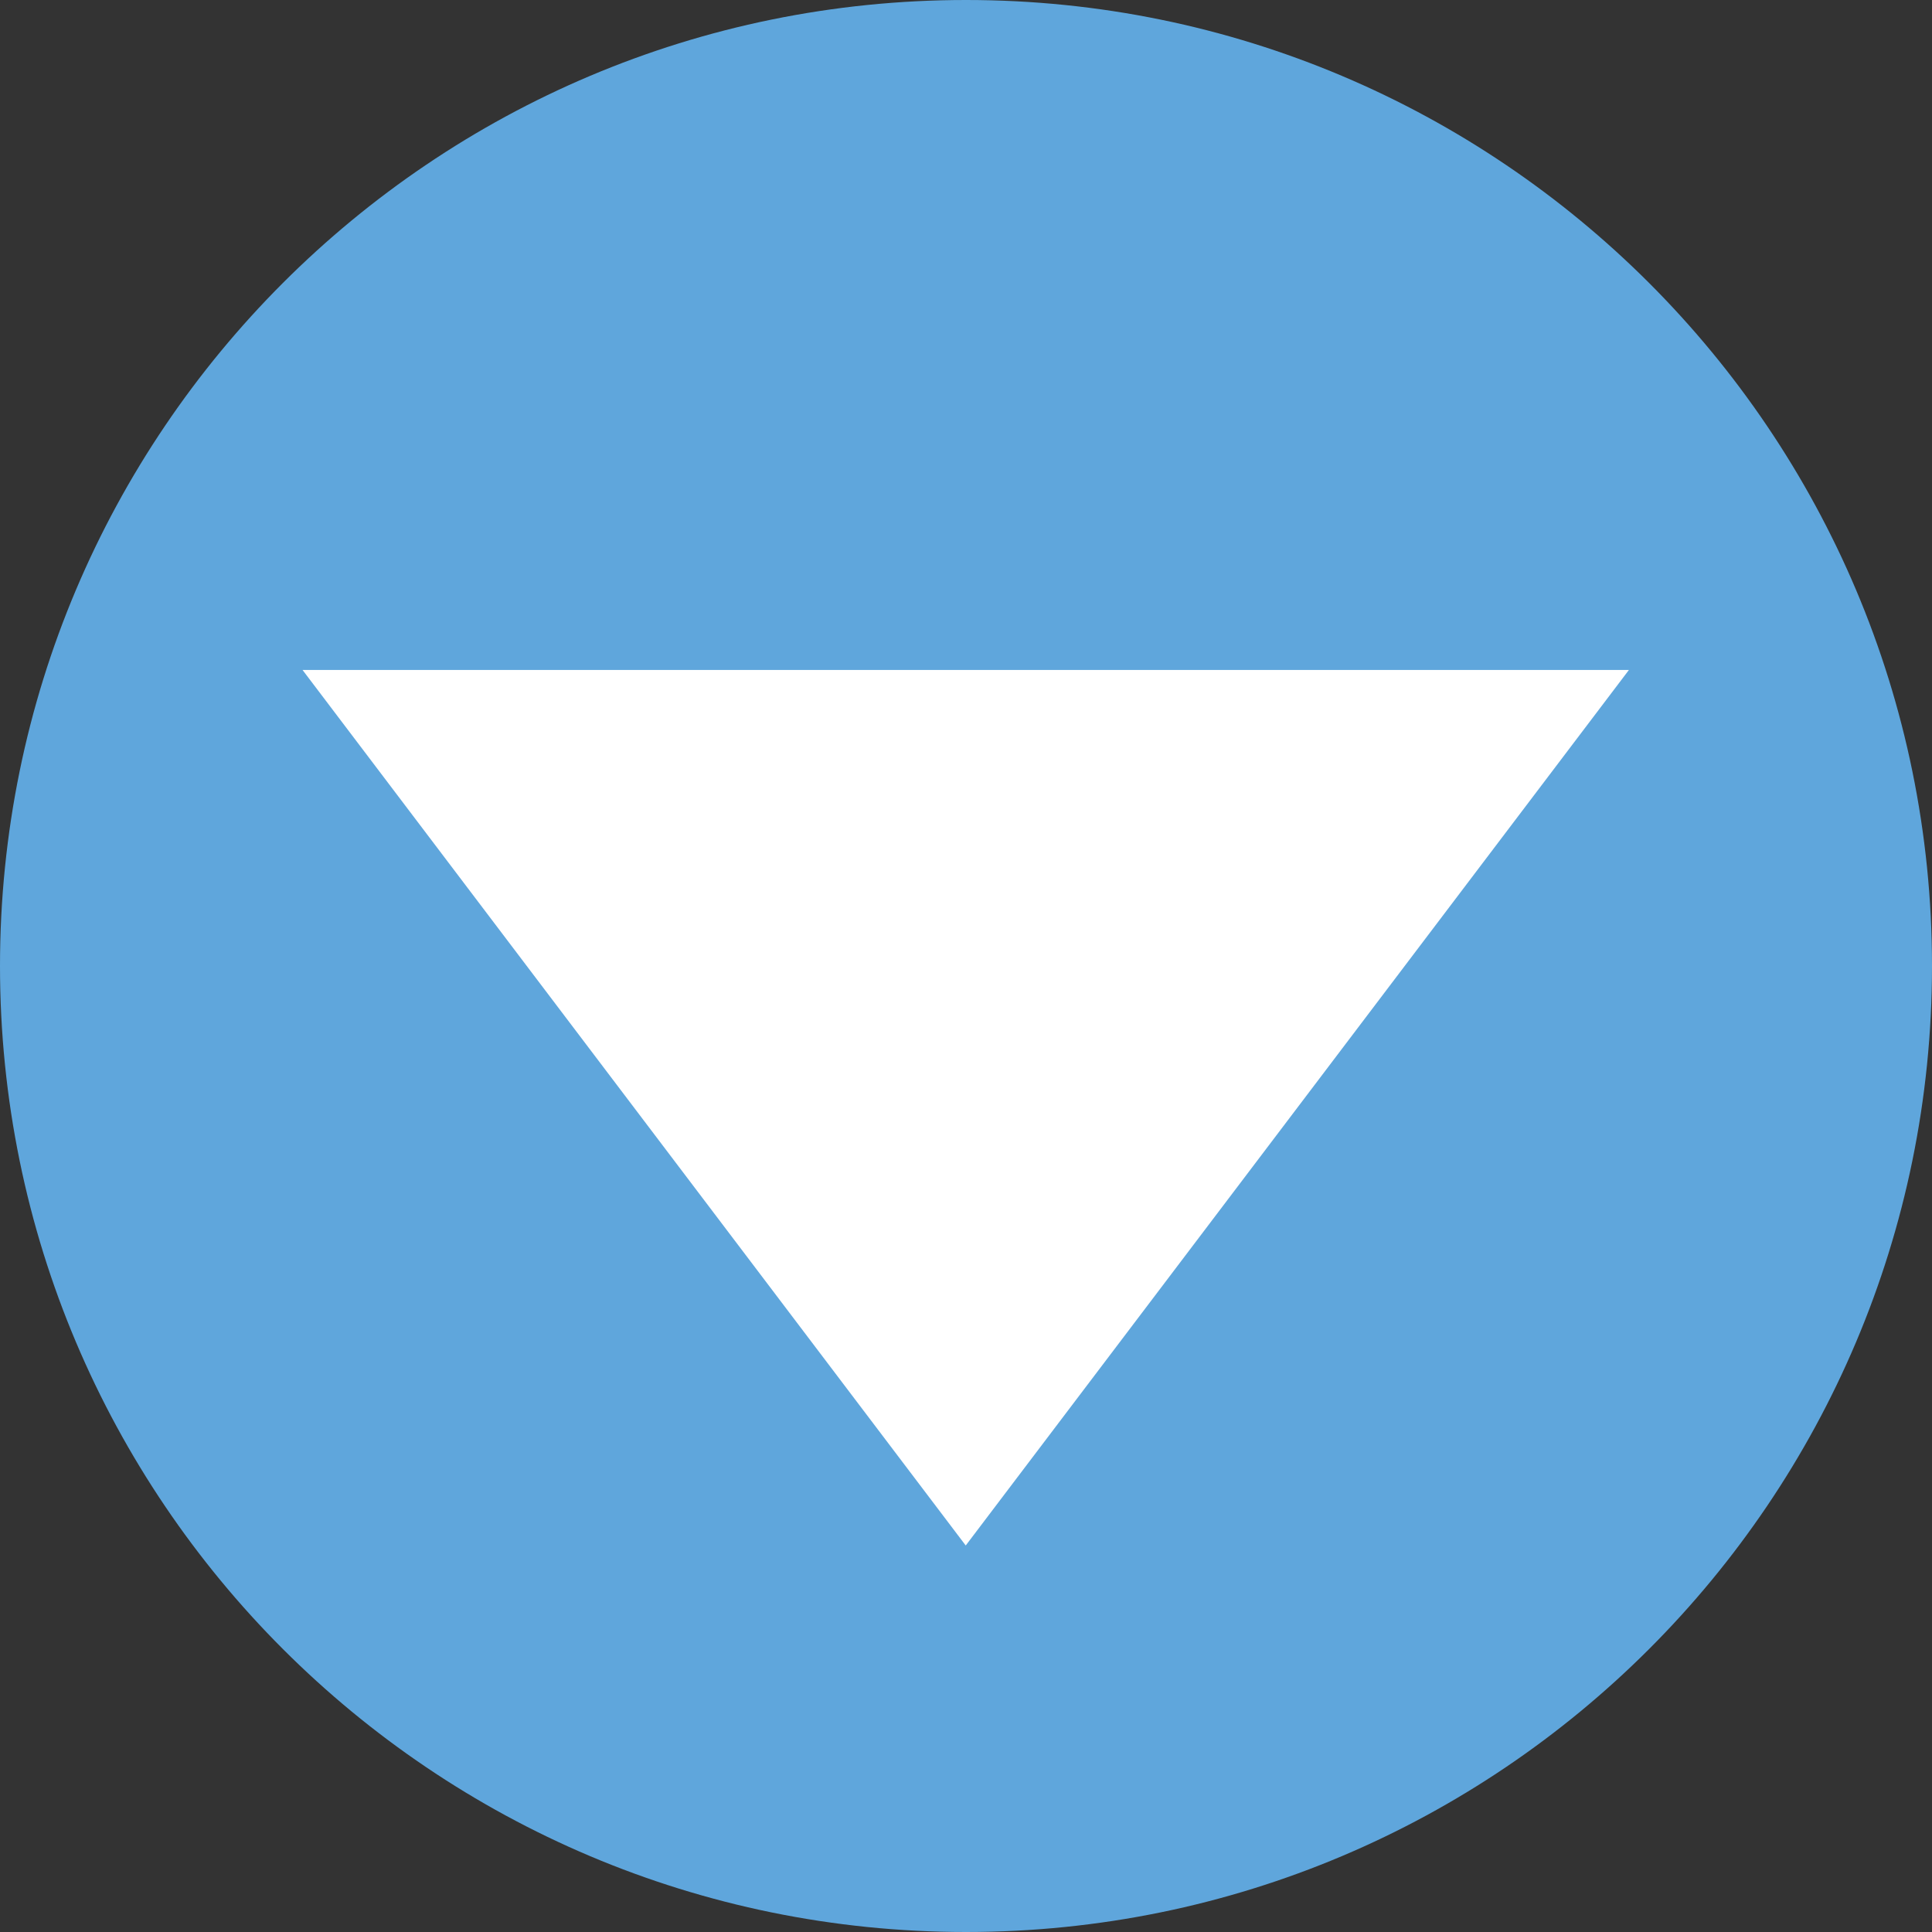
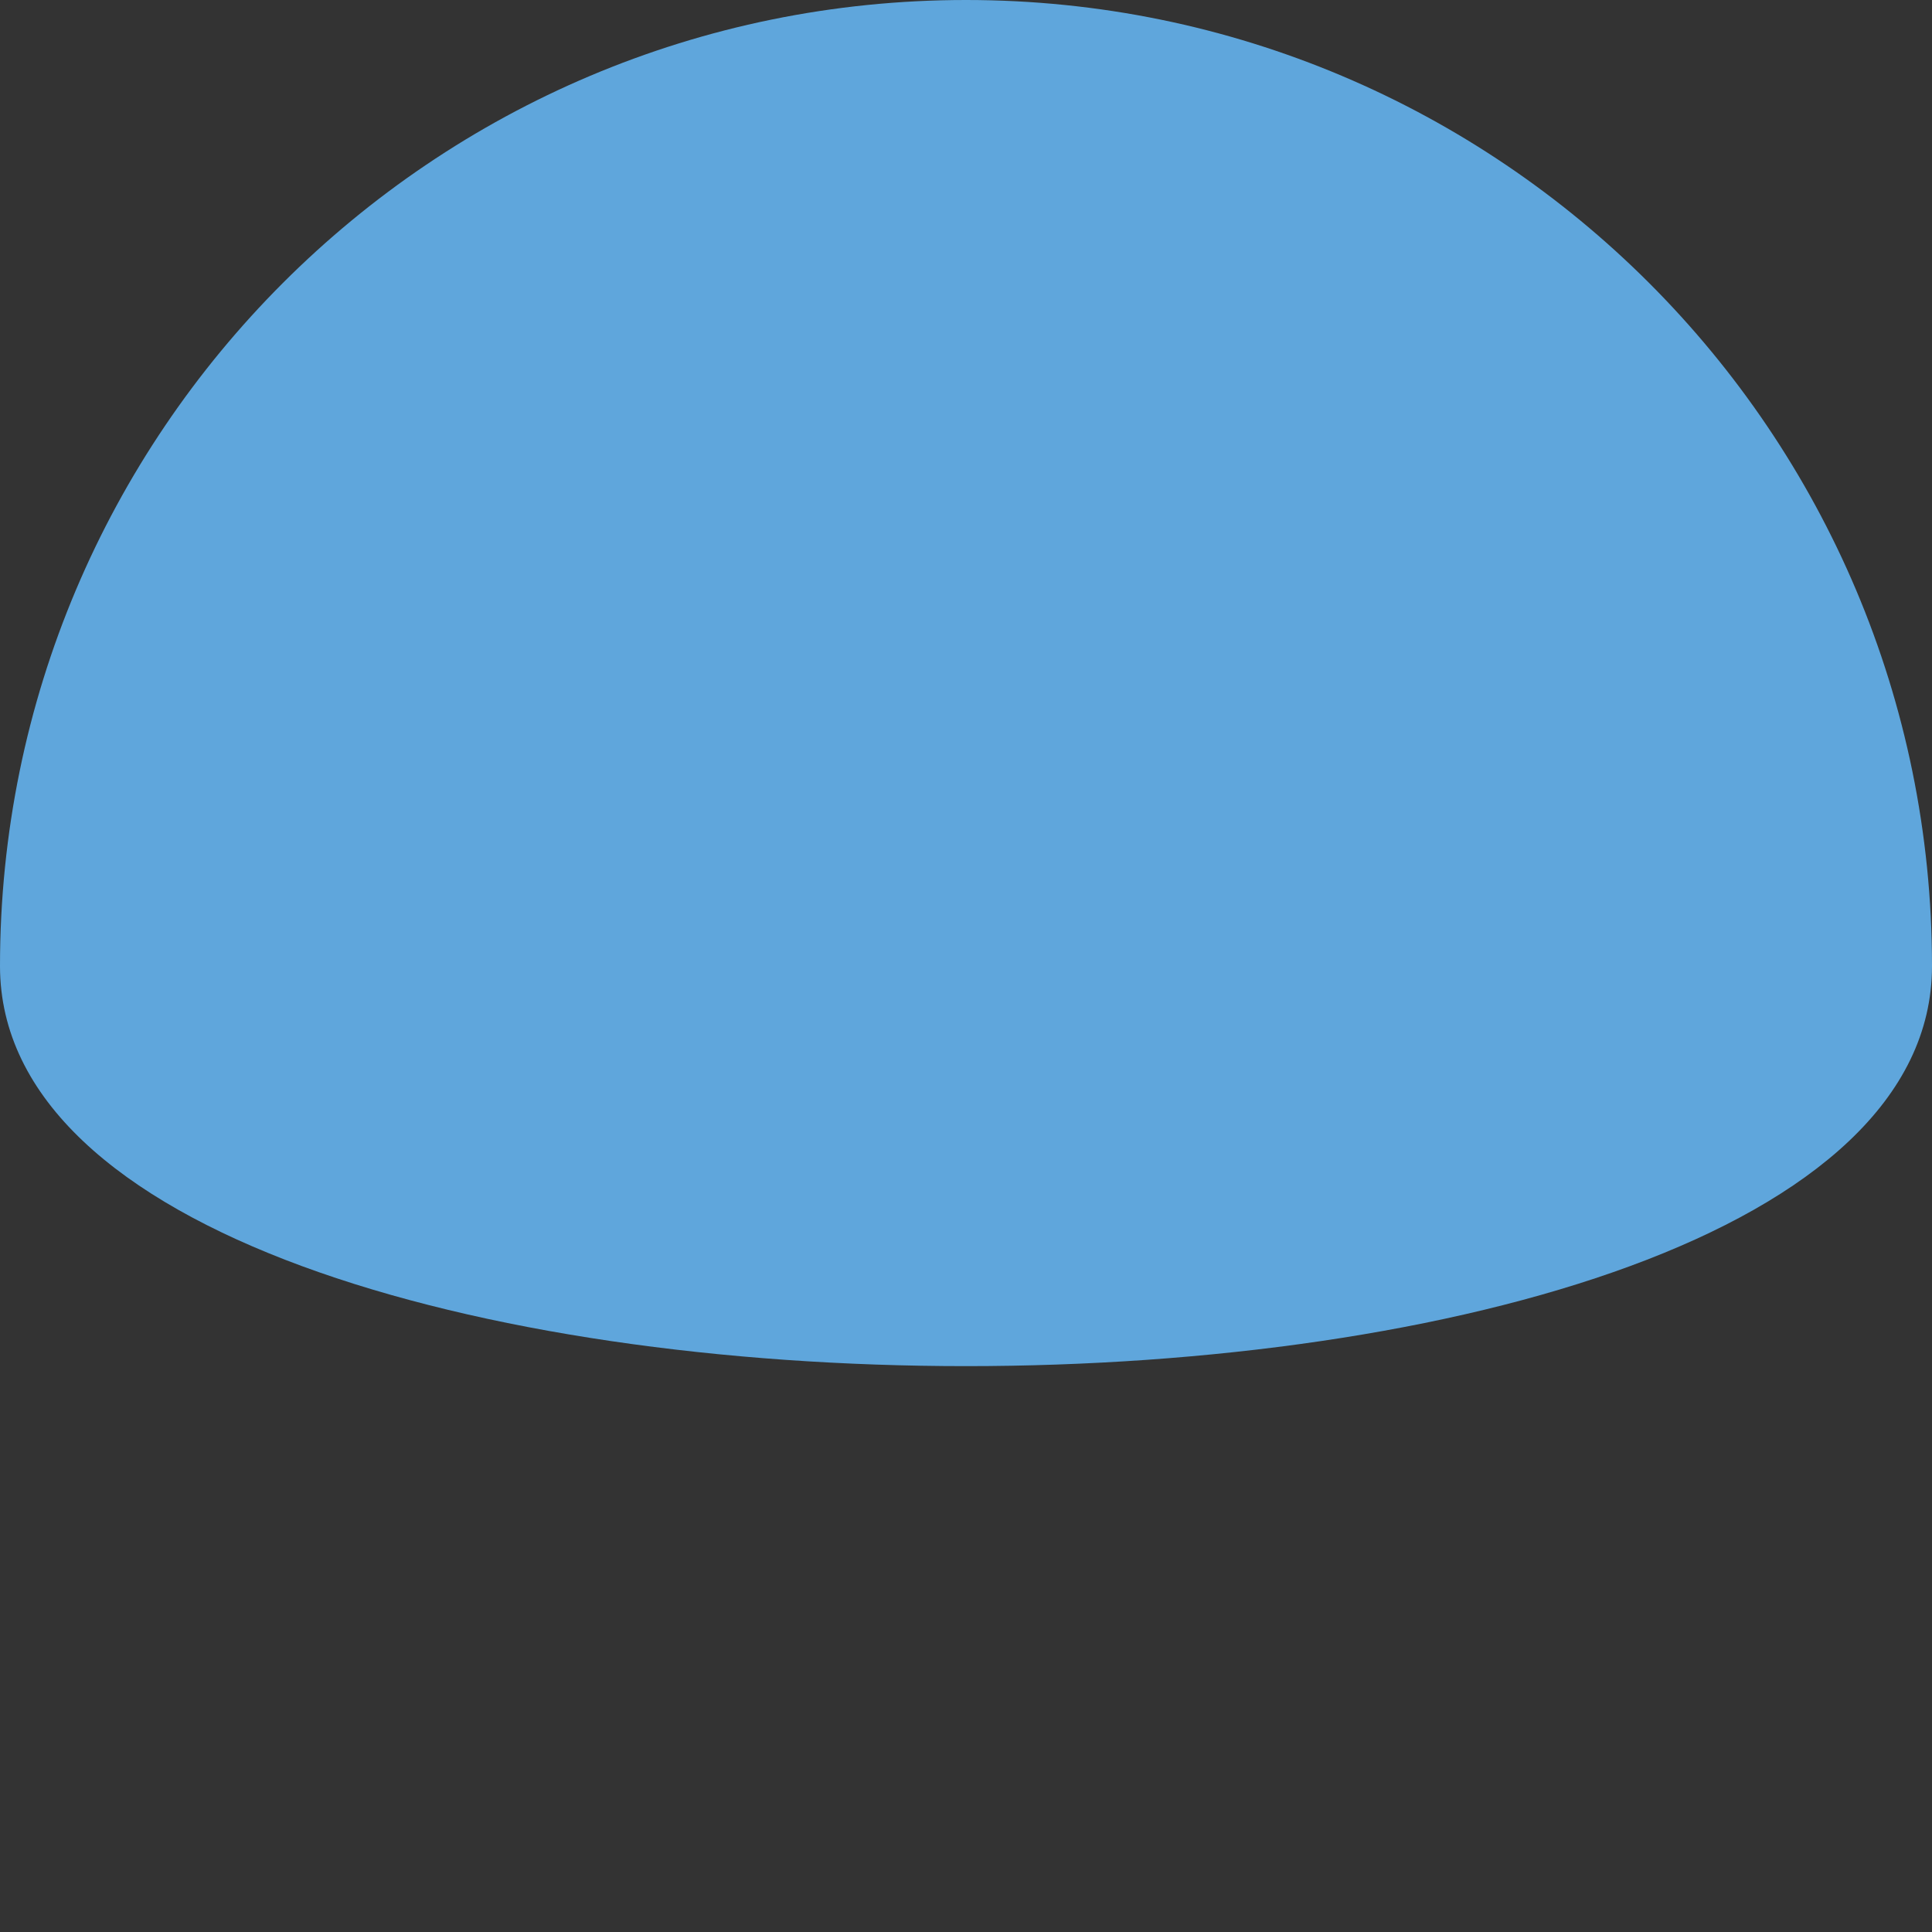
<svg xmlns="http://www.w3.org/2000/svg" viewBox="0 0 425.28 425.28">
  <rect x="0" y="0" width="425.28" height="425.28" fill="#333333" stroke="none" />
  <defs>
    <style>.cls-1{fill:#5fa6dc;}.cls-1,.cls-2{fill-rule:evenodd;}.cls-2{fill:#fff;}</style>
  </defs>
  <title>blue</title>
  <g id="レイヤー_2" data-name="レイヤー 2">
    <g id="arrow">
-       <path class="cls-1" d="M0,212.64C0,95.2,95.2,0,212.64,0S425.28,95.2,425.28,212.64s-95.2,212.64-212.64,212.64S0,330.078,0,212.64Z" />
-       <polygon class="cls-2" points="358.56 147.48 212.58 340.2 66.6 147.48 358.56 147.48 358.56 147.48" />
+       <path class="cls-1" d="M0,212.64C0,95.2,95.2,0,212.64,0S425.28,95.2,425.28,212.64S0,330.078,0,212.64Z" />
    </g>
  </g>
</svg>